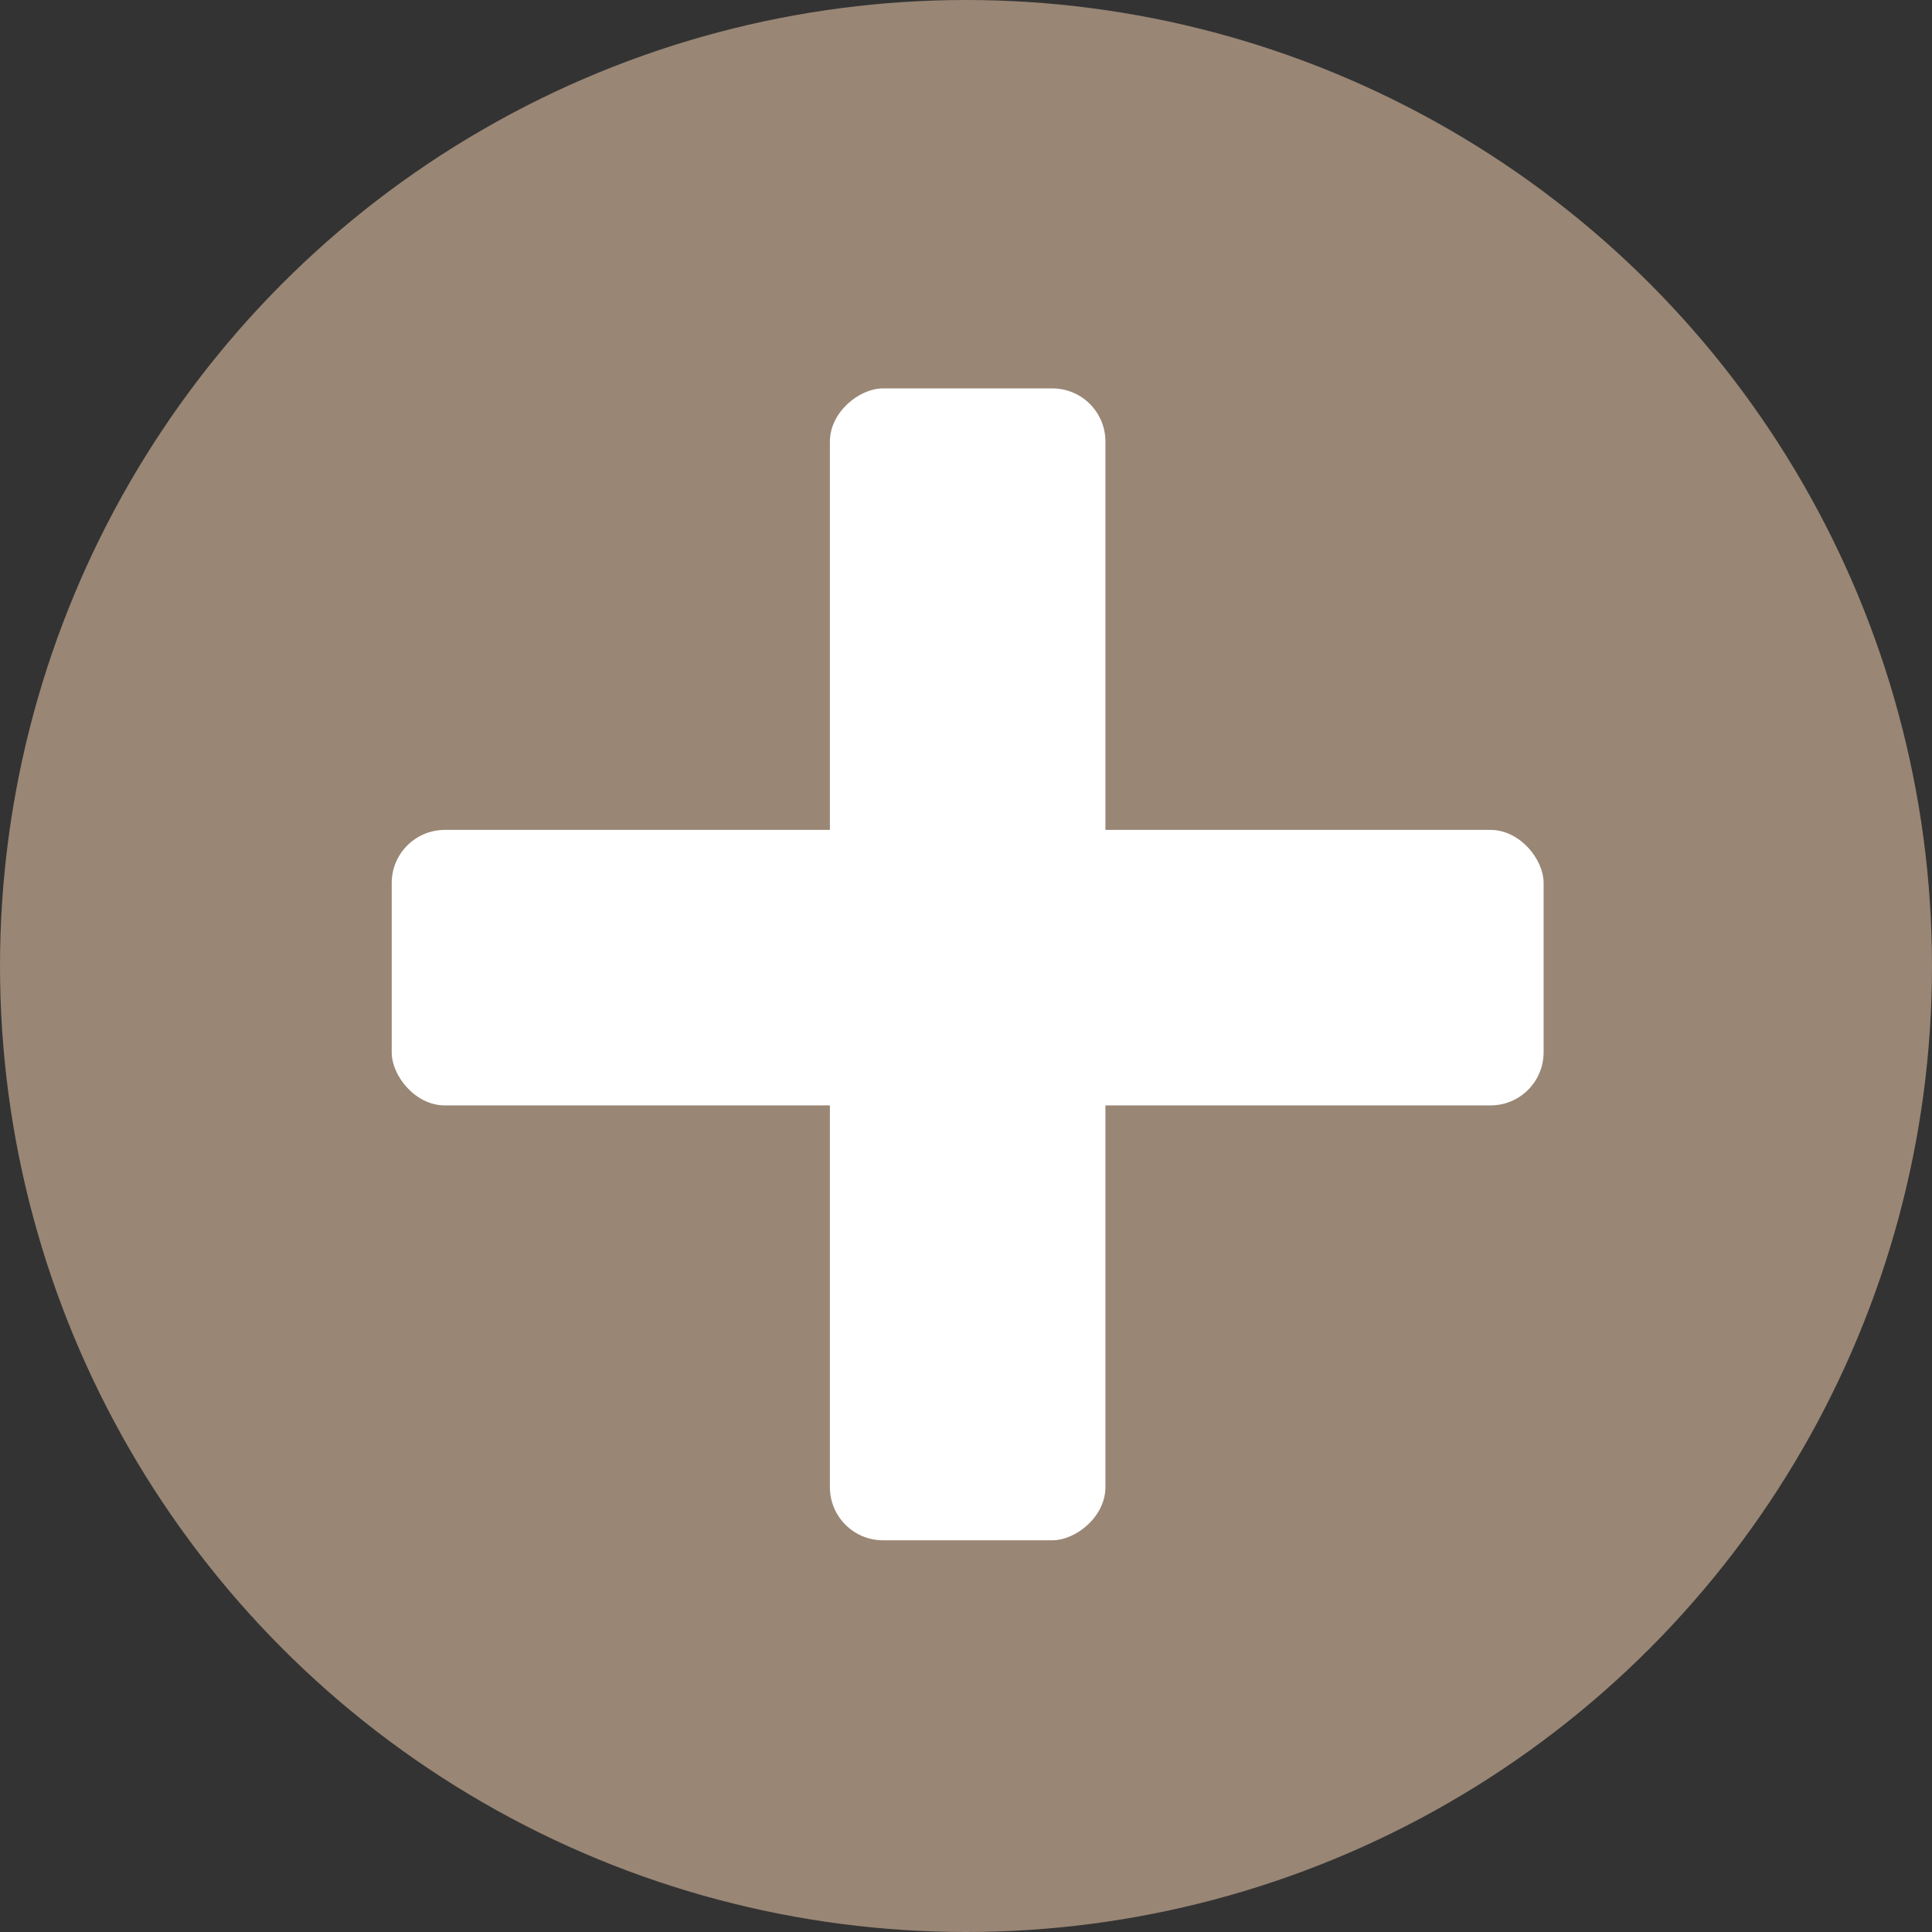
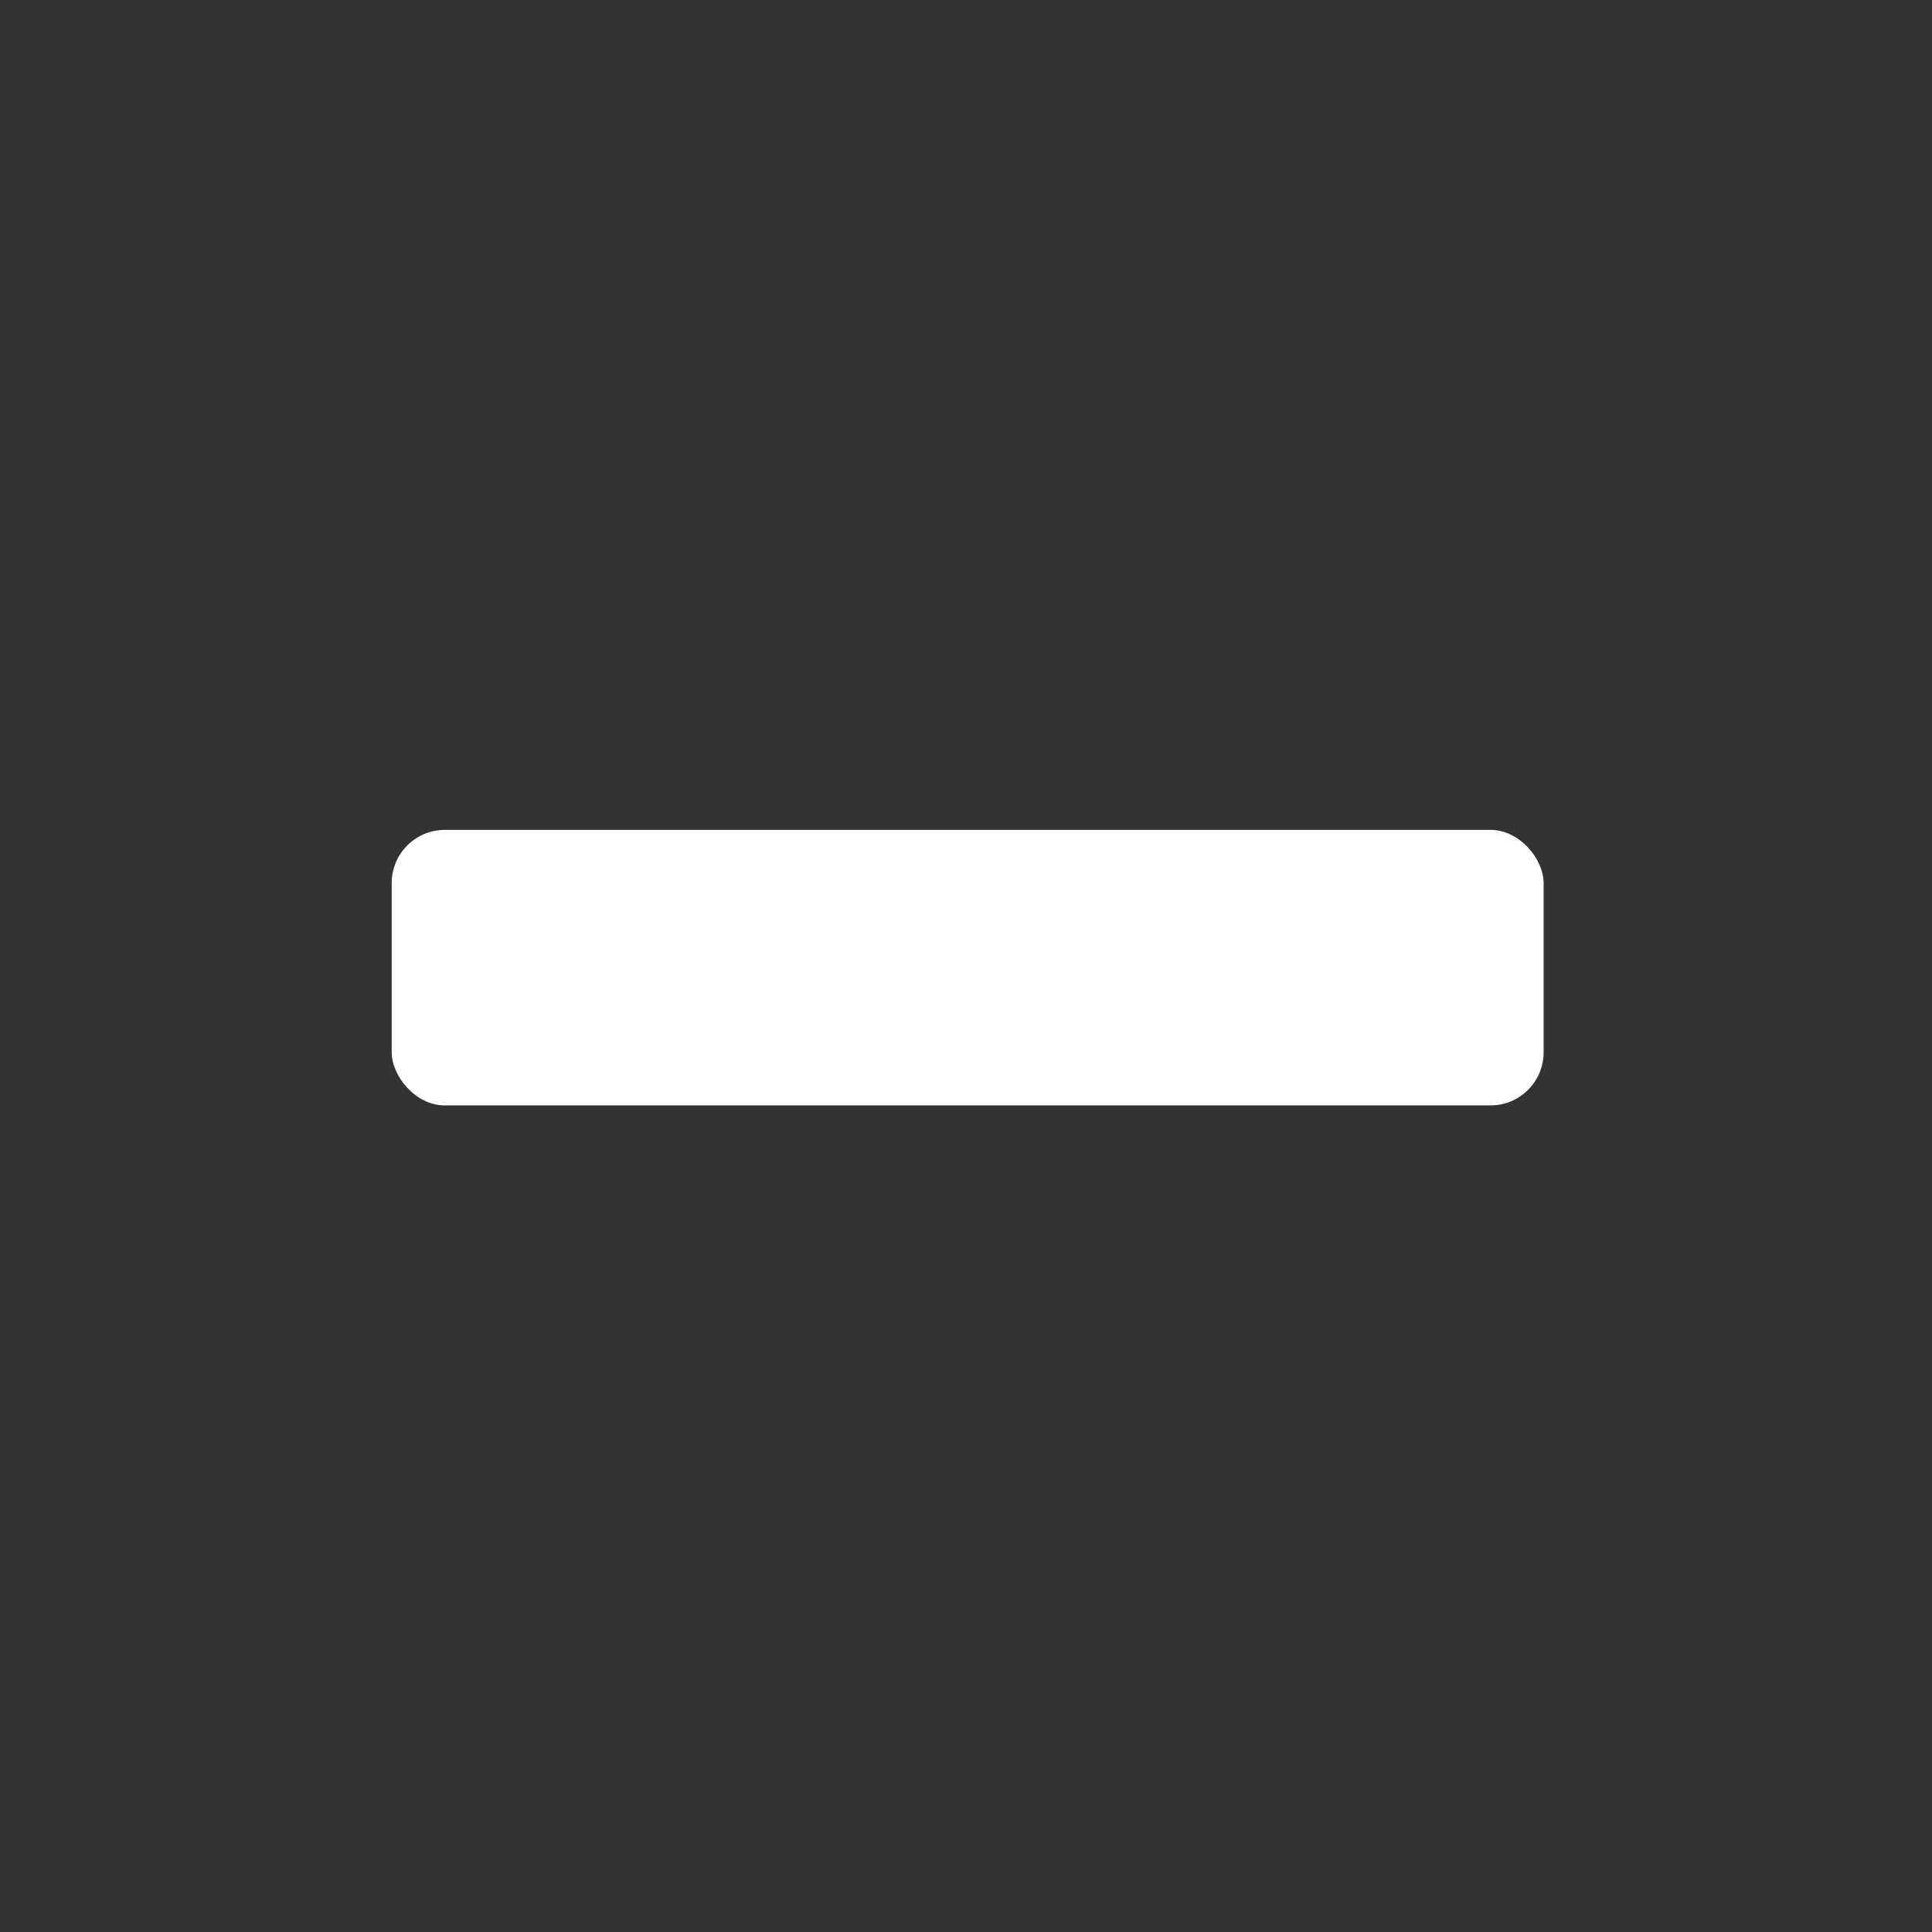
<svg xmlns="http://www.w3.org/2000/svg" id="_レイヤー_1" data-name="レイヤー_1" version="1.1" viewBox="0 0 58.2 58.2">
  <rect x="0" y="0" width="58.2" height="58.2" fill="#333333" stroke="none" />
  <defs>
    <style>
      .st0 {
        fill: #fff;
      }

      .st1 {
        fill: #998675;
      }
    </style>
  </defs>
-   <circle class="st1" cx="29.1" cy="29.1" r="29.1" />
  <g>
    <rect class="st0" x="11.8" y="25" width="34.7" height="8.3" rx="1.6" ry="1.6" />
-     <rect class="st0" x="11.8" y="25" width="34.7" height="8.3" rx="1.6" ry="1.6" transform="translate(0 58.2) rotate(-90)" />
  </g>
</svg>